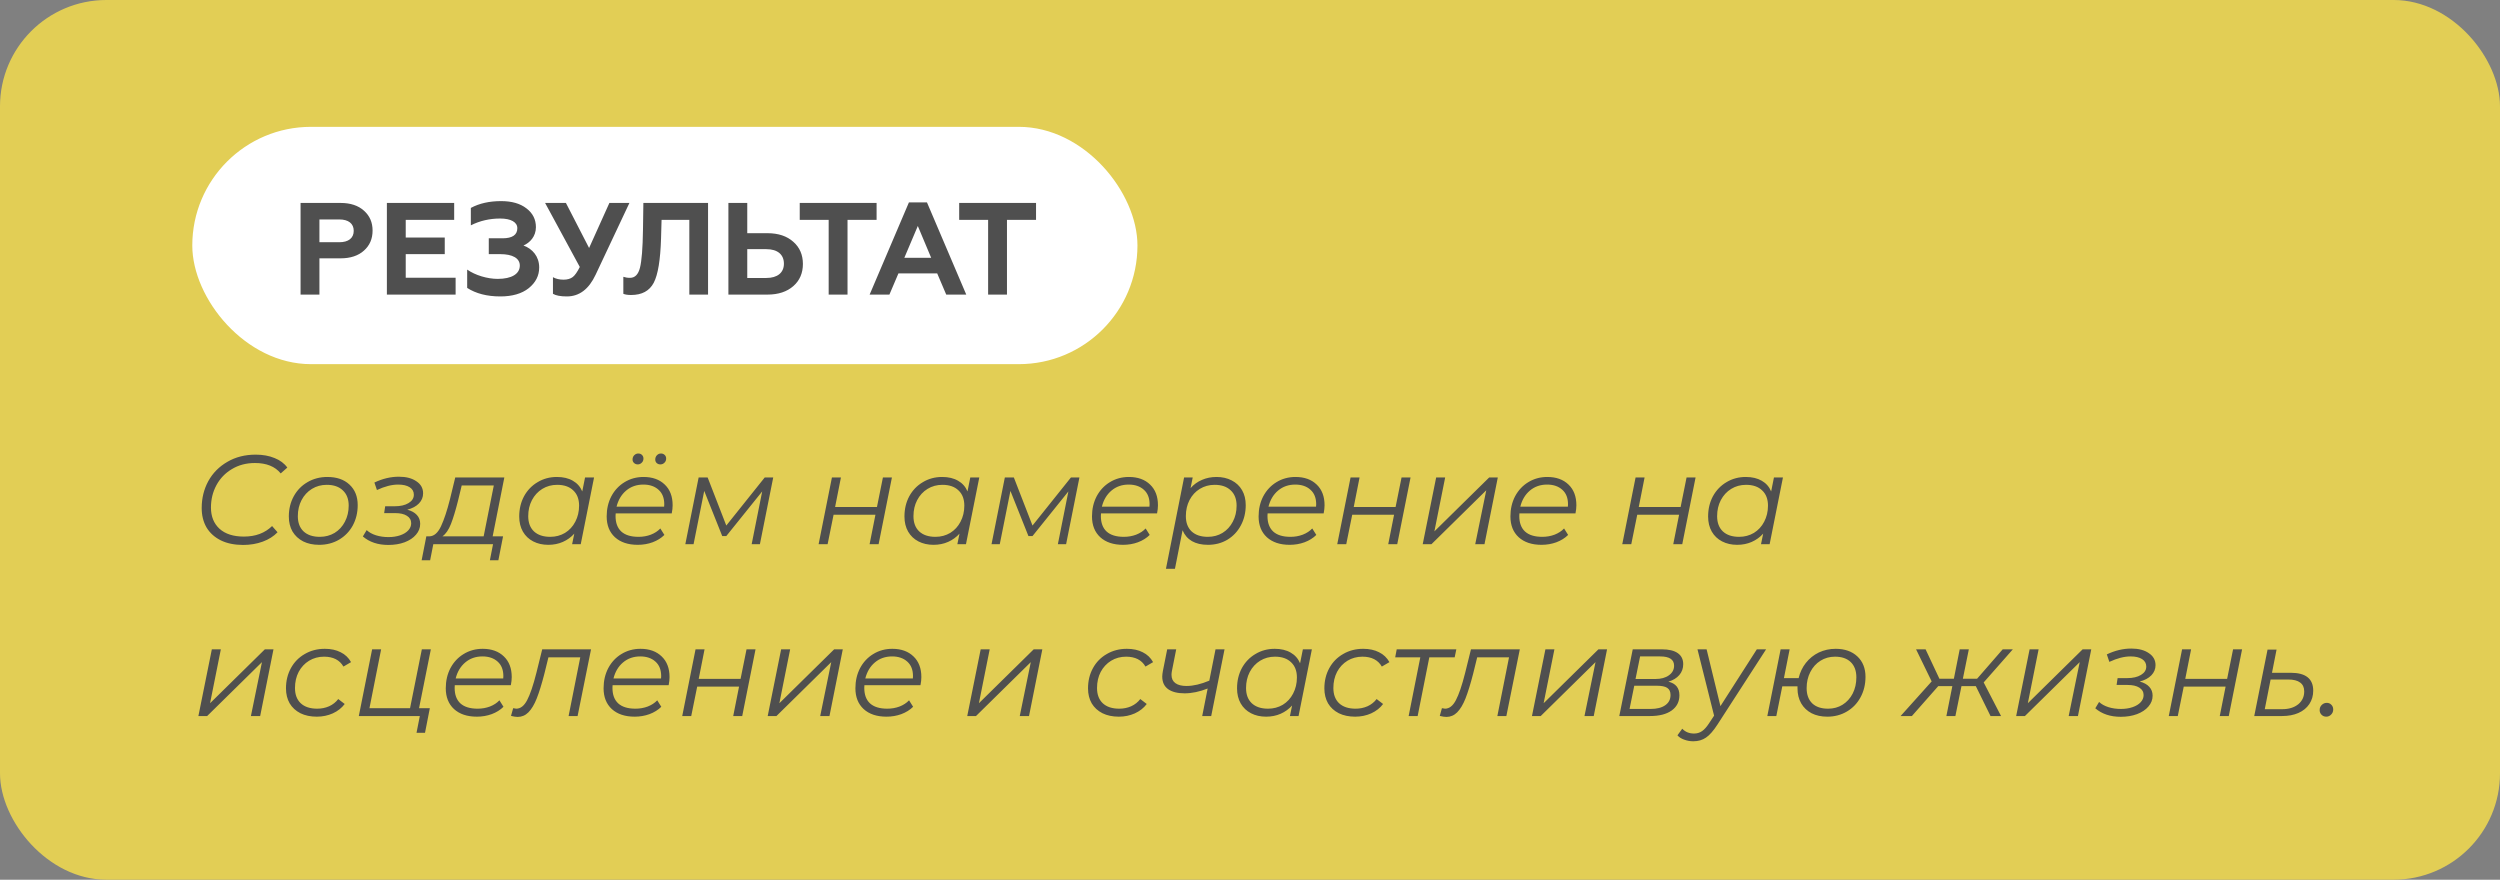
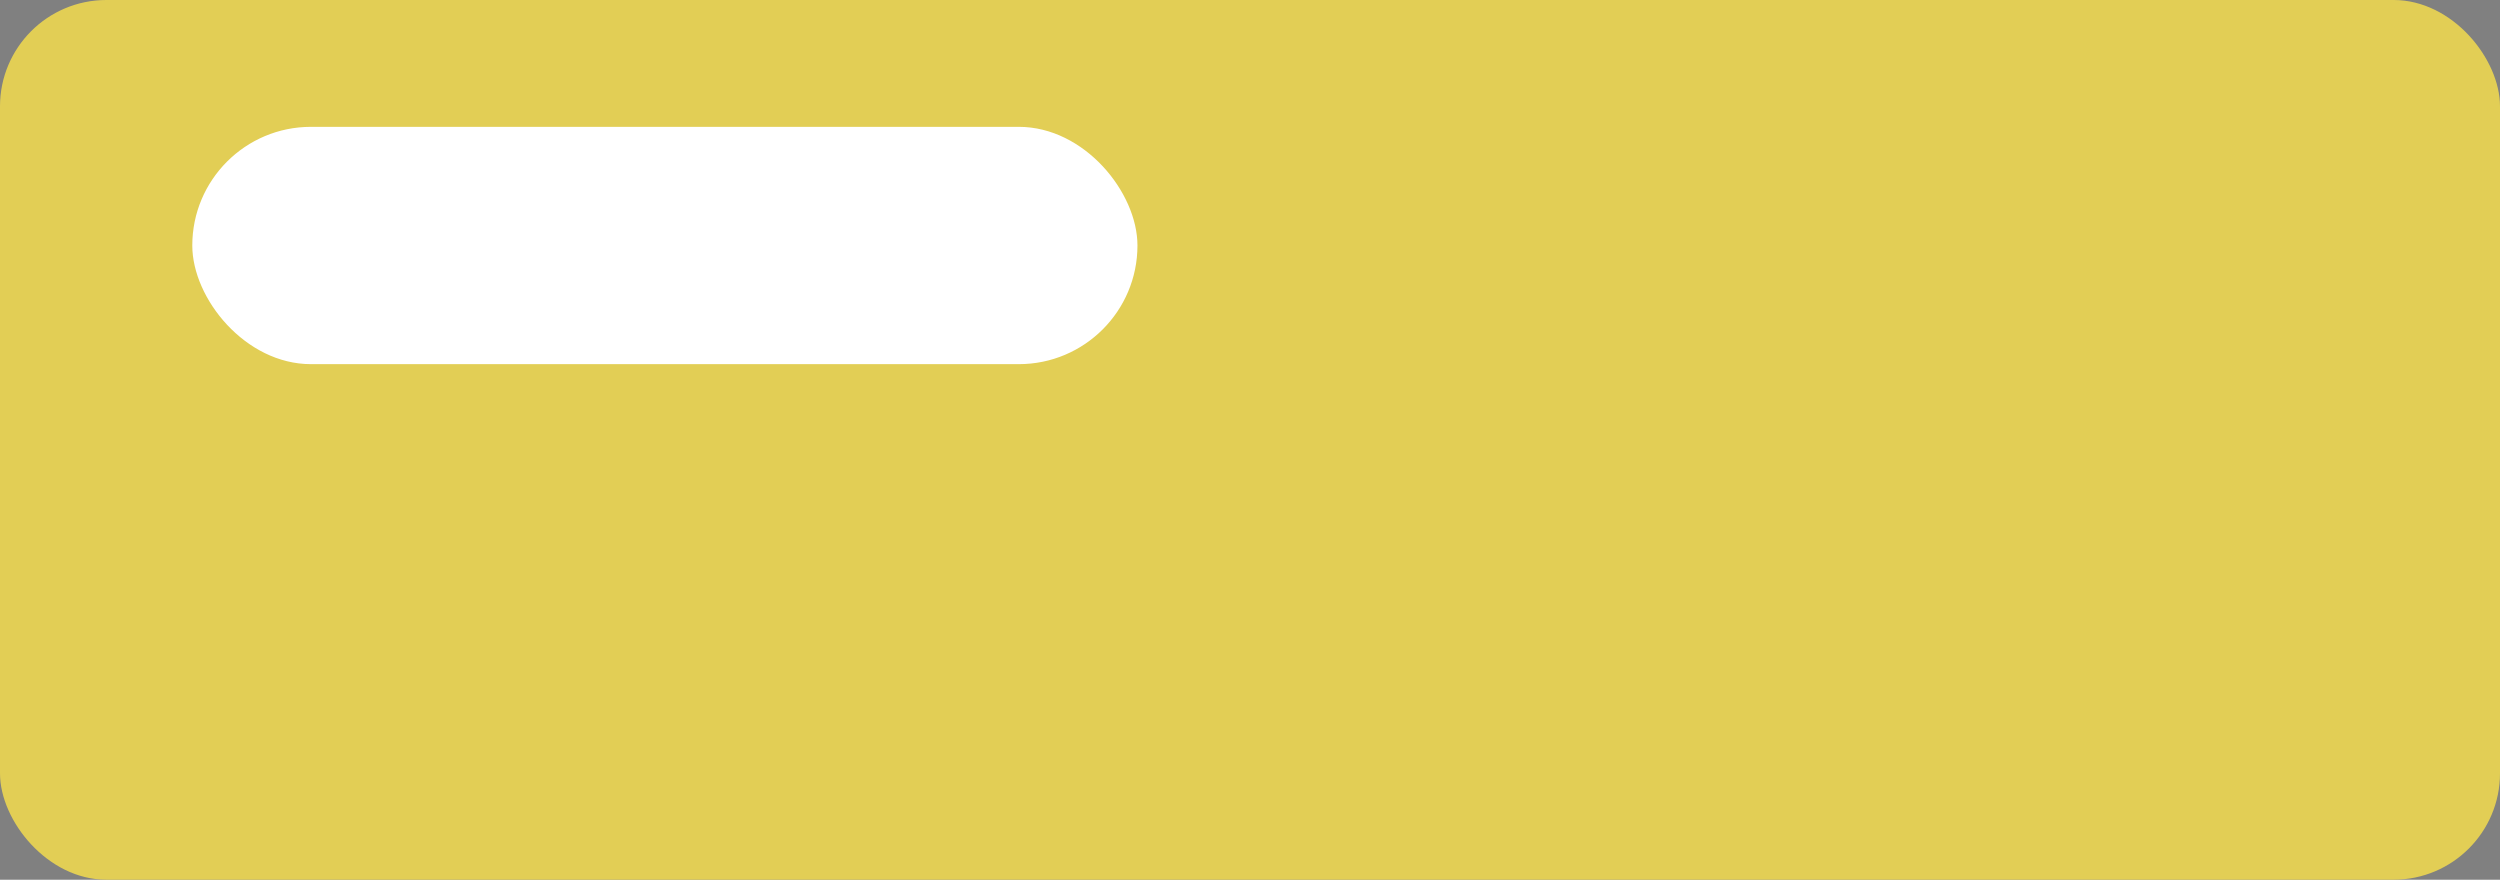
<svg xmlns="http://www.w3.org/2000/svg" width="611" height="215" viewBox="0 0 611 215" fill="none">
  <rect x="0" y="0" width="611" height="215" fill="#808080" stroke="none" />
  <rect width="611" height="215" rx="26" fill="#E2CE55" />
  <rect x="46.995" y="31" width="231" height="58" rx="29" fill="white" />
-   <path d="M78.067 72V63.136H83.251C85.651 63.136 87.571 62.496 88.947 61.248C90.355 60 91.059 58.368 91.059 56.352C91.059 54.336 90.355 52.736 88.947 51.488C87.571 50.24 85.651 49.6 83.251 49.6H73.459V72H78.067ZM78.067 53.632H82.931C85.139 53.632 86.451 54.624 86.451 56.416C86.451 58.208 85.139 59.2 82.931 59.2H78.067V53.632ZM111.353 72V67.872H99.161V62.112H108.697V58.048H99.161V53.728H111.001V49.6H94.553V72H111.353ZM122.274 72.448C125.186 72.448 127.522 71.776 129.218 70.432C130.914 69.056 131.778 67.392 131.778 65.376C131.778 62.656 130.114 60.8 127.938 60C129.506 59.328 130.978 57.792 130.978 55.52C130.978 53.632 130.21 52.096 128.642 50.912C127.106 49.728 125.058 49.152 122.466 49.152C119.618 49.152 117.154 49.696 115.074 50.816V55.072C117.282 53.952 119.682 53.408 122.242 53.408C124.834 53.408 126.434 54.272 126.434 55.776C126.434 57.408 125.218 58.24 122.818 58.24H119.458V62.112H122.274C125.25 62.112 127.042 63.104 127.042 64.896C127.042 66.944 125.058 68.16 121.634 68.16C119.106 68.16 116.13 67.264 114.178 65.888V70.368C116.322 71.744 119.01 72.448 122.274 72.448ZM138.534 72.448C141.574 72.448 143.91 70.688 145.574 67.136L153.83 49.6H148.934L143.974 60.608L138.31 49.6H133.222L141.702 65.248C141.094 66.464 140.518 67.296 139.974 67.712C139.43 68.128 138.662 68.352 137.734 68.352C136.742 68.352 135.878 68.16 135.142 67.744V71.808C135.846 72.224 136.966 72.448 138.534 72.448ZM152.344 71.808C152.792 72 153.432 72.096 154.232 72.096C156.888 72.096 158.712 71.104 159.768 69.12C160.824 67.104 161.4 63.488 161.56 58.272L161.688 53.728H168.472V72H173.048V49.6H157.24L157.144 56.16C157.08 60.704 156.824 63.808 156.408 65.44C155.992 67.072 155.192 67.904 153.976 67.904C153.336 67.904 152.792 67.808 152.344 67.648V71.808ZM187.558 72C190.214 72 192.326 71.296 193.894 69.92C195.462 68.544 196.23 66.72 196.23 64.512C196.23 62.304 195.462 60.48 193.894 59.104C192.326 57.696 190.214 56.992 187.558 56.992H182.63V49.6H178.022V72H187.558ZM182.63 60.896H187.302C189.99 60.896 191.59 62.176 191.59 64.448C191.59 66.656 189.99 67.936 187.302 67.936H182.63V60.896ZM195.455 53.728H202.527V72H207.135V53.728H214.239V49.6H195.455V53.728ZM217.37 72L219.578 66.816H229.05L231.258 72H236.154L226.554 49.472H222.138L212.538 72H217.37ZM224.314 55.232L227.578 63.008H221.018L224.314 55.232ZM234.424 53.728H241.496V72H246.104V53.728H253.208V49.6H234.424V53.728Z" fill="#4F4F4F" />
-   <path d="M59.431 133.186C57.323 133.186 55.504 132.814 53.975 132.07C52.446 131.305 51.278 130.251 50.472 128.908C49.687 127.544 49.294 125.963 49.294 124.165C49.294 121.768 49.831 119.577 50.906 117.593C52.001 115.609 53.551 114.038 55.556 112.881C57.561 111.703 59.875 111.114 62.5 111.114C64.236 111.114 65.776 111.393 67.119 111.951C68.462 112.488 69.496 113.263 70.219 114.276L68.607 115.702C67.222 114.007 65.125 113.16 62.314 113.16C60.185 113.16 58.305 113.656 56.672 114.648C55.039 115.619 53.779 116.932 52.89 118.585C52.001 120.238 51.557 122.057 51.557 124.041C51.557 126.211 52.249 127.937 53.634 129.218C55.039 130.499 57.034 131.14 59.617 131.14C62.448 131.14 64.742 130.282 66.499 128.567L67.832 130.086C66.881 131.078 65.672 131.843 64.205 132.38C62.738 132.917 61.146 133.186 59.431 133.186ZM77.998 133.155C76.51 133.155 75.208 132.876 74.092 132.318C72.976 131.739 72.108 130.933 71.488 129.9C70.889 128.846 70.589 127.627 70.589 126.242C70.589 124.403 70.992 122.749 71.798 121.282C72.604 119.815 73.72 118.668 75.146 117.841C76.593 116.994 78.215 116.57 80.013 116.57C82.286 116.57 84.084 117.19 85.407 118.43C86.75 119.67 87.422 121.344 87.422 123.452C87.422 125.291 87.019 126.955 86.213 128.443C85.407 129.91 84.281 131.068 82.834 131.915C81.408 132.742 79.796 133.155 77.998 133.155ZM78.153 131.202C79.496 131.202 80.705 130.882 81.78 130.241C82.855 129.58 83.692 128.67 84.291 127.513C84.911 126.335 85.221 125.023 85.221 123.576C85.221 121.985 84.746 120.745 83.795 119.856C82.865 118.947 81.553 118.492 79.858 118.492C78.515 118.492 77.306 118.823 76.231 119.484C75.156 120.145 74.309 121.065 73.689 122.243C73.09 123.4 72.79 124.702 72.79 126.149C72.79 127.74 73.255 128.98 74.185 129.869C75.136 130.758 76.458 131.202 78.153 131.202ZM99.532 124.568C100.565 124.837 101.351 125.271 101.888 125.87C102.425 126.449 102.694 127.172 102.694 128.04C102.694 129.011 102.353 129.89 101.671 130.675C101.01 131.46 100.08 132.08 98.881 132.535C97.703 132.969 96.38 133.186 94.913 133.186C92.371 133.186 90.294 132.494 88.682 131.109L89.612 129.559C90.212 130.117 90.976 130.541 91.906 130.83C92.836 131.119 93.849 131.264 94.944 131.264C95.998 131.264 96.949 131.119 97.796 130.83C98.644 130.541 99.305 130.138 99.78 129.621C100.255 129.104 100.493 128.526 100.493 127.885C100.493 127.1 100.142 126.49 99.439 126.056C98.757 125.622 97.806 125.405 96.587 125.405H93.89L94.138 123.731H96.463C97.868 123.731 98.995 123.473 99.842 122.956C100.71 122.439 101.144 121.757 101.144 120.91C101.144 120.125 100.803 119.515 100.121 119.081C99.439 118.647 98.499 118.43 97.3 118.43C95.75 118.43 94.025 118.874 92.123 119.763L91.503 117.934C93.487 116.983 95.481 116.508 97.486 116.508C99.263 116.508 100.689 116.88 101.764 117.624C102.859 118.347 103.407 119.329 103.407 120.569C103.407 121.52 103.066 122.346 102.384 123.049C101.702 123.752 100.751 124.258 99.532 124.568ZM120.407 131.078H122.949L121.802 136.937H119.725L120.5 133H105.899L105.124 136.937H103.047L104.194 131.078H105.031C106.127 131.016 107.046 130.189 107.79 128.598C108.534 127.007 109.258 124.826 109.96 122.057L111.262 116.694H123.259L120.407 131.078ZM111.944 122.367C111.345 124.744 110.766 126.645 110.208 128.071C109.65 129.497 108.958 130.499 108.131 131.078H118.206L120.686 118.647H112.843L111.944 122.367ZM145.188 116.694L141.933 133H139.825L140.352 130.427C139.567 131.295 138.637 131.967 137.562 132.442C136.488 132.917 135.299 133.155 133.997 133.155C132.613 133.155 131.383 132.876 130.308 132.318C129.234 131.76 128.397 130.964 127.797 129.931C127.198 128.877 126.898 127.647 126.898 126.242C126.898 124.403 127.291 122.749 128.076 121.282C128.882 119.815 129.988 118.668 131.393 117.841C132.799 116.994 134.369 116.57 136.105 116.57C137.655 116.57 138.957 116.88 140.011 117.5C141.065 118.099 141.83 118.967 142.305 120.104L142.987 116.694H145.188ZM134.462 131.202C135.806 131.202 137.015 130.882 138.089 130.241C139.164 129.58 140.001 128.67 140.6 127.513C141.22 126.335 141.53 125.023 141.53 123.576C141.53 121.985 141.055 120.745 140.104 119.856C139.174 118.947 137.862 118.492 136.167 118.492C134.824 118.492 133.615 118.823 132.54 119.484C131.466 120.145 130.618 121.065 129.998 122.243C129.399 123.4 129.099 124.702 129.099 126.149C129.099 127.74 129.564 128.98 130.494 129.869C131.445 130.758 132.768 131.202 134.462 131.202ZM150.472 125.467C150.452 125.612 150.441 125.829 150.441 126.118C150.441 127.771 150.906 129.032 151.836 129.9C152.787 130.768 154.192 131.202 156.052 131.202C157.127 131.202 158.129 131.026 159.059 130.675C160.01 130.303 160.785 129.797 161.384 129.156L162.376 130.737C161.612 131.502 160.651 132.101 159.493 132.535C158.357 132.948 157.148 133.155 155.866 133.155C153.51 133.155 151.65 132.535 150.286 131.295C148.943 130.055 148.271 128.36 148.271 126.211C148.271 124.392 148.654 122.749 149.418 121.282C150.204 119.815 151.278 118.668 152.642 117.841C154.027 116.994 155.577 116.57 157.292 116.57C159.462 116.57 161.188 117.19 162.469 118.43C163.751 119.649 164.391 121.334 164.391 123.483C164.391 124.082 164.319 124.744 164.174 125.467H150.472ZM157.23 118.43C155.598 118.43 154.203 118.916 153.045 119.887C151.888 120.858 151.103 122.171 150.689 123.824H162.314C162.335 123.679 162.345 123.483 162.345 123.235C162.345 121.706 161.88 120.528 160.95 119.701C160.02 118.854 158.78 118.43 157.23 118.43ZM155.866 113.501C155.515 113.501 155.215 113.387 154.967 113.16C154.719 112.933 154.595 112.654 154.595 112.323C154.595 111.889 154.73 111.538 154.998 111.269C155.288 110.98 155.618 110.835 155.99 110.835C156.362 110.835 156.662 110.949 156.889 111.176C157.137 111.403 157.261 111.703 157.261 112.075C157.261 112.488 157.117 112.829 156.827 113.098C156.559 113.367 156.238 113.501 155.866 113.501ZM161.384 113.501C161.033 113.501 160.733 113.387 160.485 113.16C160.258 112.933 160.144 112.654 160.144 112.323C160.144 111.889 160.279 111.538 160.547 111.269C160.816 110.98 161.147 110.835 161.539 110.835C161.891 110.835 162.19 110.949 162.438 111.176C162.686 111.403 162.81 111.703 162.81 112.075C162.81 112.488 162.666 112.829 162.376 113.098C162.108 113.367 161.777 113.501 161.384 113.501ZM188.976 116.694L185.721 133H183.706L186.279 120.104L177.506 131.016H176.514L172.112 119.98L169.508 133H167.493L170.748 116.694H172.949L177.506 128.443L186.899 116.694H188.976ZM203.322 116.694H205.523L204.097 123.917H214.327L215.784 116.694H217.985L214.73 133H212.529L213.955 125.808H203.725L202.268 133H200.067L203.322 116.694ZM239.339 116.694L236.084 133H233.976L234.503 130.427C233.717 131.295 232.787 131.967 231.713 132.442C230.638 132.917 229.45 133.155 228.148 133.155C226.763 133.155 225.533 132.876 224.459 132.318C223.384 131.76 222.547 130.964 221.948 129.931C221.348 128.877 221.049 127.647 221.049 126.242C221.049 124.403 221.441 122.749 222.227 121.282C223.033 119.815 224.138 118.668 225.544 117.841C226.949 116.994 228.52 116.57 230.256 116.57C231.806 116.57 233.108 116.88 234.162 117.5C235.216 118.099 235.98 118.967 236.456 120.104L237.138 116.694H239.339ZM228.613 131.202C229.956 131.202 231.165 130.882 232.24 130.241C233.314 129.58 234.151 128.67 234.751 127.513C235.371 126.335 235.681 125.023 235.681 123.576C235.681 121.985 235.205 120.745 234.255 119.856C233.325 118.947 232.012 118.492 230.318 118.492C228.974 118.492 227.765 118.823 226.691 119.484C225.616 120.145 224.769 121.065 224.149 122.243C223.549 123.4 223.25 124.702 223.25 126.149C223.25 127.74 223.715 128.98 224.645 129.869C225.595 130.758 226.918 131.202 228.613 131.202ZM263.812 116.694L260.557 133H258.542L261.115 120.104L252.342 131.016H251.35L246.948 119.98L244.344 133H242.329L245.584 116.694H247.785L252.342 128.443L261.735 116.694H263.812ZM269.084 125.467C269.063 125.612 269.053 125.829 269.053 126.118C269.053 127.771 269.518 129.032 270.448 129.9C271.398 130.768 272.804 131.202 274.664 131.202C275.738 131.202 276.741 131.026 277.671 130.675C278.621 130.303 279.396 129.797 279.996 129.156L280.988 130.737C280.223 131.502 279.262 132.101 278.105 132.535C276.968 132.948 275.759 133.155 274.478 133.155C272.122 133.155 270.262 132.535 268.898 131.295C267.554 130.055 266.883 128.36 266.883 126.211C266.883 124.392 267.265 122.749 268.03 121.282C268.815 119.815 269.89 118.668 271.254 117.841C272.638 116.994 274.188 116.57 275.904 116.57C278.074 116.57 279.799 117.19 281.081 118.43C282.362 119.649 283.003 121.334 283.003 123.483C283.003 124.082 282.93 124.744 282.786 125.467H269.084ZM275.842 118.43C274.209 118.43 272.814 118.916 271.657 119.887C270.499 120.858 269.714 122.171 269.301 123.824H280.926C280.946 123.679 280.957 123.483 280.957 123.235C280.957 121.706 280.492 120.528 279.562 119.701C278.632 118.854 277.392 118.43 275.842 118.43ZM297.326 116.57C298.711 116.57 299.941 116.849 301.015 117.407C302.111 117.965 302.958 118.761 303.557 119.794C304.157 120.827 304.456 122.047 304.456 123.452C304.456 125.291 304.053 126.955 303.247 128.443C302.462 129.91 301.367 131.068 299.961 131.915C298.556 132.742 296.975 133.155 295.218 133.155C293.668 133.155 292.366 132.855 291.312 132.256C290.258 131.636 289.494 130.747 289.018 129.59L287.158 139.014H284.957L289.39 116.694H291.498L290.971 119.298C291.757 118.409 292.687 117.738 293.761 117.283C294.836 116.808 296.024 116.57 297.326 116.57ZM295.187 131.202C296.531 131.202 297.729 130.882 298.783 130.241C299.858 129.58 300.695 128.67 301.294 127.513C301.914 126.356 302.224 125.043 302.224 123.576C302.224 121.985 301.749 120.745 300.798 119.856C299.868 118.947 298.556 118.492 296.861 118.492C295.518 118.492 294.309 118.823 293.234 119.484C292.18 120.125 291.343 121.034 290.723 122.212C290.124 123.369 289.824 124.682 289.824 126.149C289.824 127.74 290.289 128.98 291.219 129.869C292.17 130.758 293.493 131.202 295.187 131.202ZM309.802 125.467C309.781 125.612 309.771 125.829 309.771 126.118C309.771 127.771 310.236 129.032 311.166 129.9C312.116 130.768 313.522 131.202 315.382 131.202C316.456 131.202 317.459 131.026 318.389 130.675C319.339 130.303 320.114 129.797 320.714 129.156L321.706 130.737C320.941 131.502 319.98 132.101 318.823 132.535C317.686 132.948 316.477 133.155 315.196 133.155C312.84 133.155 310.98 132.535 309.616 131.295C308.272 130.055 307.601 128.36 307.601 126.211C307.601 124.392 307.983 122.749 308.748 121.282C309.533 119.815 310.608 118.668 311.972 117.841C313.356 116.994 314.906 116.57 316.622 116.57C318.792 116.57 320.517 117.19 321.799 118.43C323.08 119.649 323.721 121.334 323.721 123.483C323.721 124.082 323.648 124.744 323.504 125.467H309.802ZM316.56 118.43C314.927 118.43 313.532 118.916 312.375 119.887C311.217 120.858 310.432 122.171 310.019 123.824H321.644C321.664 123.679 321.675 123.483 321.675 123.235C321.675 121.706 321.21 120.528 320.28 119.701C319.35 118.854 318.11 118.43 316.56 118.43ZM330.077 116.694H332.278L330.852 123.917H341.082L342.539 116.694H344.74L341.485 133H339.284L340.71 125.808H330.48L329.023 133H326.822L330.077 116.694ZM350.997 116.694H353.198L350.563 129.869L363.955 116.694H366.063L362.808 133H360.545L363.242 119.825L349.85 133H347.711L350.997 116.694ZM371.347 125.467C371.327 125.612 371.316 125.829 371.316 126.118C371.316 127.771 371.781 129.032 372.711 129.9C373.662 130.768 375.067 131.202 376.927 131.202C378.002 131.202 379.004 131.026 379.934 130.675C380.885 130.303 381.66 129.797 382.259 129.156L383.251 130.737C382.487 131.502 381.526 132.101 380.368 132.535C379.232 132.948 378.023 133.155 376.741 133.155C374.385 133.155 372.525 132.535 371.161 131.295C369.818 130.055 369.146 128.36 369.146 126.211C369.146 124.392 369.529 122.749 370.293 121.282C371.079 119.815 372.153 118.668 373.517 117.841C374.902 116.994 376.452 116.57 378.167 116.57C380.337 116.57 382.063 117.19 383.344 118.43C384.626 119.649 385.266 121.334 385.266 123.483C385.266 124.082 385.194 124.744 385.049 125.467H371.347ZM378.105 118.43C376.473 118.43 375.078 118.916 373.92 119.887C372.763 120.858 371.978 122.171 371.564 123.824H383.189C383.21 123.679 383.22 123.483 383.22 123.235C383.22 121.706 382.755 120.528 381.825 119.701C380.895 118.854 379.655 118.43 378.105 118.43ZM399.736 116.694H401.937L400.511 123.917H410.741L412.198 116.694H414.399L411.144 133H408.943L410.369 125.808H400.139L398.682 133H396.481L399.736 116.694ZM435.753 116.694L432.498 133H430.39L430.917 130.427C430.132 131.295 429.202 131.967 428.127 132.442C427.052 132.917 425.864 133.155 424.562 133.155C423.177 133.155 421.948 132.876 420.873 132.318C419.798 131.76 418.961 130.964 418.362 129.931C417.763 128.877 417.463 127.647 417.463 126.242C417.463 124.403 417.856 122.749 418.641 121.282C419.447 119.815 420.553 118.668 421.958 117.841C423.363 116.994 424.934 116.57 426.67 116.57C428.22 116.57 429.522 116.88 430.576 117.5C431.63 118.099 432.395 118.967 432.87 120.104L433.552 116.694H435.753ZM425.027 131.202C426.37 131.202 427.579 130.882 428.654 130.241C429.729 129.58 430.566 128.67 431.165 127.513C431.785 126.335 432.095 125.023 432.095 123.576C432.095 121.985 431.62 120.745 430.669 119.856C429.739 118.947 428.427 118.492 426.732 118.492C425.389 118.492 424.18 118.823 423.105 119.484C422.03 120.145 421.183 121.065 420.563 122.243C419.964 123.4 419.664 124.702 419.664 126.149C419.664 127.74 420.129 128.98 421.059 129.869C422.01 130.758 423.332 131.202 425.027 131.202ZM51.774 158.694H53.975L51.34 171.869L64.732 158.694H66.84L63.585 175H61.322L64.019 161.825L50.627 175H48.488L51.774 158.694ZM77.426 175.155C75.896 175.155 74.563 174.876 73.427 174.318C72.29 173.739 71.412 172.933 70.792 171.9C70.192 170.846 69.893 169.627 69.893 168.242C69.893 166.403 70.296 164.749 71.102 163.282C71.908 161.815 73.034 160.668 74.481 159.841C75.927 158.994 77.56 158.57 79.379 158.57C80.887 158.57 82.179 158.849 83.254 159.407C84.349 159.944 85.196 160.75 85.796 161.825L83.936 162.91C83.006 161.298 81.425 160.492 79.193 160.492C77.849 160.492 76.63 160.823 75.535 161.484C74.46 162.145 73.613 163.055 72.993 164.212C72.393 165.369 72.094 166.682 72.094 168.149C72.094 169.74 72.559 170.98 73.489 171.869C74.439 172.758 75.783 173.202 77.519 173.202C78.573 173.202 79.544 173.006 80.433 172.613C81.342 172.2 82.086 171.611 82.665 170.846L84.246 172.055C83.522 173.026 82.551 173.791 81.332 174.349C80.133 174.886 78.831 175.155 77.426 175.155ZM102.417 173.078H105.052L103.874 179.092H101.797L102.603 175H87.692L90.947 158.694H93.148L90.296 173.078H100.216L103.099 158.694H105.3L102.417 173.078ZM111.147 167.467C111.127 167.612 111.116 167.829 111.116 168.118C111.116 169.771 111.581 171.032 112.511 171.9C113.462 172.768 114.867 173.202 116.727 173.202C117.802 173.202 118.804 173.026 119.734 172.675C120.685 172.303 121.46 171.797 122.059 171.156L123.051 172.737C122.287 173.502 121.326 174.101 120.168 174.535C119.032 174.948 117.823 175.155 116.541 175.155C114.185 175.155 112.325 174.535 110.961 173.295C109.618 172.055 108.946 170.36 108.946 168.211C108.946 166.392 109.329 164.749 110.093 163.282C110.879 161.815 111.953 160.668 113.317 159.841C114.702 158.994 116.252 158.57 117.967 158.57C120.137 158.57 121.863 159.19 123.144 160.43C124.426 161.649 125.066 163.334 125.066 165.483C125.066 166.082 124.994 166.744 124.849 167.467H111.147ZM117.905 160.43C116.273 160.43 114.878 160.916 113.72 161.887C112.563 162.858 111.778 164.171 111.364 165.824H122.989C123.01 165.679 123.02 165.483 123.02 165.235C123.02 163.706 122.555 162.528 121.625 161.701C120.695 160.854 119.455 160.43 117.905 160.43ZM144.451 158.694L141.165 175H138.964L141.816 160.647H134.035L133.043 164.677C132.402 167.157 131.782 169.162 131.183 170.691C130.583 172.2 129.901 173.336 129.137 174.101C128.393 174.845 127.514 175.217 126.502 175.217C126.088 175.217 125.551 175.134 124.89 174.969L125.417 173.078C125.789 173.161 126.037 173.202 126.161 173.202C127.215 173.202 128.103 172.51 128.827 171.125C129.571 169.72 130.325 167.498 131.09 164.46L132.516 158.694H144.451ZM149.716 167.467C149.695 167.612 149.685 167.829 149.685 168.118C149.685 169.771 150.15 171.032 151.08 171.9C152.03 172.768 153.436 173.202 155.296 173.202C156.37 173.202 157.373 173.026 158.303 172.675C159.253 172.303 160.028 171.797 160.628 171.156L161.62 172.737C160.855 173.502 159.894 174.101 158.737 174.535C157.6 174.948 156.391 175.155 155.11 175.155C152.754 175.155 150.894 174.535 149.53 173.295C148.186 172.055 147.515 170.36 147.515 168.211C147.515 166.392 147.897 164.749 148.662 163.282C149.447 161.815 150.522 160.668 151.886 159.841C153.27 158.994 154.82 158.57 156.536 158.57C158.706 158.57 160.431 159.19 161.713 160.43C162.994 161.649 163.635 163.334 163.635 165.483C163.635 166.082 163.562 166.744 163.418 167.467H149.716ZM156.474 160.43C154.841 160.43 153.446 160.916 152.289 161.887C151.131 162.858 150.346 164.171 149.933 165.824H161.558C161.578 165.679 161.589 165.483 161.589 165.235C161.589 163.706 161.124 162.528 160.194 161.701C159.264 160.854 158.024 160.43 156.474 160.43ZM169.991 158.694H172.192L170.766 165.917H180.996L182.453 158.694H184.654L181.399 175H179.198L180.624 167.808H170.394L168.937 175H166.736L169.991 158.694ZM190.911 158.694H193.112L190.477 171.869L203.869 158.694H205.977L202.722 175H200.459L203.156 161.825L189.764 175H187.625L190.911 158.694ZM211.261 167.467C211.241 167.612 211.23 167.829 211.23 168.118C211.23 169.771 211.695 171.032 212.625 171.9C213.576 172.768 214.981 173.202 216.841 173.202C217.916 173.202 218.918 173.026 219.848 172.675C220.799 172.303 221.574 171.797 222.173 171.156L223.165 172.737C222.401 173.502 221.44 174.101 220.282 174.535C219.146 174.948 217.937 175.155 216.655 175.155C214.299 175.155 212.439 174.535 211.075 173.295C209.732 172.055 209.06 170.36 209.06 168.211C209.06 166.392 209.443 164.749 210.207 163.282C210.993 161.815 212.067 160.668 213.431 159.841C214.816 158.994 216.366 158.57 218.081 158.57C220.251 158.57 221.977 159.19 223.258 160.43C224.54 161.649 225.18 163.334 225.18 165.483C225.18 166.082 225.108 166.744 224.963 167.467H211.261ZM218.019 160.43C216.387 160.43 214.992 160.916 213.834 161.887C212.677 162.858 211.892 164.171 211.478 165.824H223.103C223.124 165.679 223.134 165.483 223.134 165.235C223.134 163.706 222.669 162.528 221.739 161.701C220.809 160.854 219.569 160.43 218.019 160.43ZM239.681 158.694H241.882L239.247 171.869L252.639 158.694H254.747L251.492 175H249.229L251.926 161.825L238.534 175H236.395L239.681 158.694ZM273.446 175.155C271.917 175.155 270.584 174.876 269.447 174.318C268.311 173.739 267.432 172.933 266.812 171.9C266.213 170.846 265.913 169.627 265.913 168.242C265.913 166.403 266.316 164.749 267.122 163.282C267.928 161.815 269.055 160.668 270.501 159.841C271.948 158.994 273.581 158.57 275.399 158.57C276.908 158.57 278.2 158.849 279.274 159.407C280.37 159.944 281.217 160.75 281.816 161.825L279.956 162.91C279.026 161.298 277.445 160.492 275.213 160.492C273.87 160.492 272.651 160.823 271.555 161.484C270.481 162.145 269.633 163.055 269.013 164.212C268.414 165.369 268.114 166.682 268.114 168.149C268.114 169.74 268.579 170.98 269.509 171.869C270.46 172.758 271.803 173.202 273.539 173.202C274.593 173.202 275.565 173.006 276.453 172.613C277.363 172.2 278.107 171.611 278.685 170.846L280.266 172.055C279.543 173.026 278.572 173.791 277.352 174.349C276.154 174.886 274.852 175.155 273.446 175.155ZM299.275 158.694L296.02 175H293.819L295.152 168.273C293.168 169.058 291.287 169.451 289.51 169.451C287.794 169.451 286.451 169.11 285.48 168.428C284.529 167.725 284.054 166.702 284.054 165.359C284.054 165.008 284.105 164.553 284.209 163.995L285.263 158.694H287.464L286.41 164.026C286.348 164.336 286.317 164.636 286.317 164.925C286.317 165.834 286.637 166.516 287.278 166.971C287.918 167.426 288.817 167.653 289.975 167.653C291.628 167.653 293.488 167.219 295.555 166.351L297.074 158.694H299.275ZM320.623 158.694L317.368 175H315.26L315.787 172.427C315.002 173.295 314.072 173.967 312.997 174.442C311.922 174.917 310.734 175.155 309.432 175.155C308.047 175.155 306.818 174.876 305.743 174.318C304.668 173.76 303.831 172.964 303.232 171.931C302.633 170.877 302.333 169.647 302.333 168.242C302.333 166.403 302.726 164.749 303.511 163.282C304.317 161.815 305.423 160.668 306.828 159.841C308.233 158.994 309.804 158.57 311.54 158.57C313.09 158.57 314.392 158.88 315.446 159.5C316.5 160.099 317.265 160.967 317.74 162.104L318.422 158.694H320.623ZM309.897 173.202C311.24 173.202 312.449 172.882 313.524 172.241C314.599 171.58 315.436 170.67 316.035 169.513C316.655 168.335 316.965 167.023 316.965 165.576C316.965 163.985 316.49 162.745 315.539 161.856C314.609 160.947 313.297 160.492 311.602 160.492C310.259 160.492 309.05 160.823 307.975 161.484C306.9 162.145 306.053 163.065 305.433 164.243C304.834 165.4 304.534 166.702 304.534 168.149C304.534 169.74 304.999 170.98 305.929 171.869C306.88 172.758 308.202 173.202 309.897 173.202ZM331.208 175.155C329.679 175.155 328.346 174.876 327.209 174.318C326.072 173.739 325.194 172.933 324.574 171.9C323.975 170.846 323.675 169.627 323.675 168.242C323.675 166.403 324.078 164.749 324.884 163.282C325.69 161.815 326.816 160.668 328.263 159.841C329.71 158.994 331.342 158.57 333.161 158.57C334.67 158.57 335.961 158.849 337.036 159.407C338.131 159.944 338.979 160.75 339.578 161.825L337.718 162.91C336.788 161.298 335.207 160.492 332.975 160.492C331.632 160.492 330.412 160.823 329.317 161.484C328.242 162.145 327.395 163.055 326.775 164.212C326.176 165.369 325.876 166.682 325.876 168.149C325.876 169.74 326.341 170.98 327.271 171.869C328.222 172.758 329.565 173.202 331.301 173.202C332.355 173.202 333.326 173.006 334.215 172.613C335.124 172.2 335.868 171.611 336.447 170.846L338.028 172.055C337.305 173.026 336.333 173.791 335.114 174.349C333.915 174.886 332.613 175.155 331.208 175.155ZM355.525 160.647H349.325L346.473 175H344.272L347.124 160.647H340.986L341.358 158.694H355.928L355.525 160.647ZM371.441 158.694L368.155 175H365.954L368.806 160.647H361.025L360.033 164.677C359.392 167.157 358.772 169.162 358.173 170.691C357.574 172.2 356.892 173.336 356.127 174.101C355.383 174.845 354.505 175.217 353.492 175.217C353.079 175.217 352.541 175.134 351.88 174.969L352.407 173.078C352.779 173.161 353.027 173.202 353.151 173.202C354.205 173.202 355.094 172.51 355.817 171.125C356.561 169.72 357.315 167.498 358.08 164.46L359.506 158.694H371.441ZM377.698 158.694H379.899L377.264 171.869L390.656 158.694H392.764L389.509 175H387.246L389.943 161.825L376.551 175H374.412L377.698 158.694ZM407.752 166.599C409.55 167.033 410.449 168.139 410.449 169.916C410.449 171.507 409.808 172.758 408.527 173.667C407.266 174.556 405.52 175 403.288 175H395.755L399.041 158.694H406.14C407.855 158.694 409.157 159.004 410.046 159.624C410.934 160.244 411.379 161.143 411.379 162.321C411.379 163.354 411.058 164.243 410.418 164.987C409.777 165.731 408.888 166.268 407.752 166.599ZM399.723 165.948H404.59C405.954 165.948 407.049 165.648 407.876 165.049C408.723 164.45 409.147 163.664 409.147 162.693C409.147 161.184 408.01 160.43 405.737 160.43H400.839L399.723 165.948ZM403.412 173.264C404.941 173.264 406.129 172.964 406.977 172.365C407.845 171.766 408.279 170.929 408.279 169.854C408.279 169.048 408.01 168.469 407.473 168.118C406.956 167.767 406.088 167.591 404.869 167.591H399.413L398.266 173.264H403.412ZM431.634 158.694L419.73 177.108C418.738 178.637 417.808 179.691 416.94 180.27C416.072 180.869 415.039 181.169 413.84 181.169C413.055 181.169 412.311 181.035 411.608 180.766C410.905 180.518 410.358 180.167 409.965 179.712L411.143 178.1C411.887 178.885 412.848 179.278 414.026 179.278C414.749 179.278 415.4 179.082 415.979 178.689C416.558 178.296 417.157 177.614 417.777 176.643L418.924 174.907L414.863 158.694H417.095L420.474 172.582L429.371 158.694H431.634ZM448.641 158.57C450.852 158.57 452.619 159.19 453.942 160.43C455.265 161.67 455.926 163.334 455.926 165.421C455.926 167.26 455.523 168.924 454.717 170.412C453.932 171.879 452.826 173.037 451.4 173.884C449.974 174.731 448.372 175.155 446.595 175.155C445.128 175.155 443.846 174.876 442.751 174.318C441.656 173.739 440.808 172.933 440.209 171.9C439.61 170.846 439.31 169.637 439.31 168.273V167.746H435.59L434.133 175H431.932L435.187 158.694H437.388L435.993 165.731H439.589C439.92 164.326 440.509 163.086 441.356 162.011C442.224 160.916 443.278 160.068 444.518 159.469C445.779 158.87 447.153 158.57 448.641 158.57ZM446.781 173.202C448.104 173.202 449.282 172.882 450.315 172.241C451.369 171.58 452.196 170.67 452.795 169.513C453.394 168.335 453.694 167.012 453.694 165.545C453.694 163.954 453.239 162.714 452.33 161.825C451.421 160.936 450.139 160.492 448.486 160.492C447.163 160.492 445.975 160.823 444.921 161.484C443.867 162.145 443.04 163.065 442.441 164.243C441.842 165.4 441.542 166.713 441.542 168.18C441.542 169.771 441.997 171.011 442.906 171.9C443.815 172.768 445.107 173.202 446.781 173.202ZM484.81 166.785L489.057 175H486.484L482.888 167.684H479.385L477.897 175H475.696L477.153 167.684H473.712L467.264 175H464.505L472.1 166.537L468.287 158.694H470.612L473.991 165.886H477.525L478.951 158.694H481.183L479.726 165.886H483.198L489.46 158.694H491.94L484.81 166.785ZM496.037 158.694H498.238L495.603 171.869L508.995 158.694H511.103L507.848 175H505.585L508.282 161.825L494.89 175H492.751L496.037 158.694ZM522.936 166.568C523.97 166.837 524.755 167.271 525.292 167.87C525.83 168.449 526.098 169.172 526.098 170.04C526.098 171.011 525.757 171.89 525.075 172.675C524.414 173.46 523.484 174.08 522.285 174.535C521.107 174.969 519.785 175.186 518.317 175.186C515.775 175.186 513.698 174.494 512.086 173.109L513.016 171.559C513.616 172.117 514.38 172.541 515.31 172.83C516.24 173.119 517.253 173.264 518.348 173.264C519.402 173.264 520.353 173.119 521.2 172.83C522.048 172.541 522.709 172.138 523.184 171.621C523.66 171.104 523.897 170.526 523.897 169.885C523.897 169.1 523.546 168.49 522.843 168.056C522.161 167.622 521.211 167.405 519.991 167.405H517.294L517.542 165.731H519.867C521.273 165.731 522.399 165.473 523.246 164.956C524.114 164.439 524.548 163.757 524.548 162.91C524.548 162.125 524.207 161.515 523.525 161.081C522.843 160.647 521.903 160.43 520.704 160.43C519.154 160.43 517.429 160.874 515.527 161.763L514.907 159.934C516.891 158.983 518.886 158.508 520.89 158.508C522.668 158.508 524.094 158.88 525.168 159.624C526.264 160.347 526.811 161.329 526.811 162.569C526.811 163.52 526.47 164.346 525.788 165.049C525.106 165.752 524.156 166.258 522.936 166.568ZM533.303 158.694H535.504L534.078 165.917H544.308L545.765 158.694H547.966L544.711 175H542.51L543.936 167.808H533.706L532.249 175H530.048L533.303 158.694ZM559.864 164.429C563.522 164.429 565.351 165.886 565.351 168.8C565.351 170.04 565.031 171.135 564.39 172.086C563.77 173.016 562.882 173.739 561.724 174.256C560.588 174.752 559.265 175 557.756 175H550.936L554.191 158.756H556.392L555.276 164.429H559.864ZM557.756 173.326C559.368 173.326 560.67 172.933 561.662 172.148C562.654 171.342 563.15 170.288 563.15 168.986C563.15 168.015 562.82 167.291 562.158 166.816C561.518 166.32 560.536 166.072 559.213 166.072H554.935L553.509 173.326H557.756ZM568.535 175.155C568.081 175.155 567.698 175 567.388 174.69C567.078 174.38 566.923 173.998 566.923 173.543C566.923 173.047 567.089 172.634 567.419 172.303C567.771 171.952 568.184 171.776 568.659 171.776C569.114 171.776 569.486 171.931 569.775 172.241C570.085 172.551 570.24 172.933 570.24 173.388C570.24 173.884 570.065 174.308 569.713 174.659C569.383 174.99 568.99 175.155 568.535 175.155Z" fill="#4F4F4F" />
</svg>